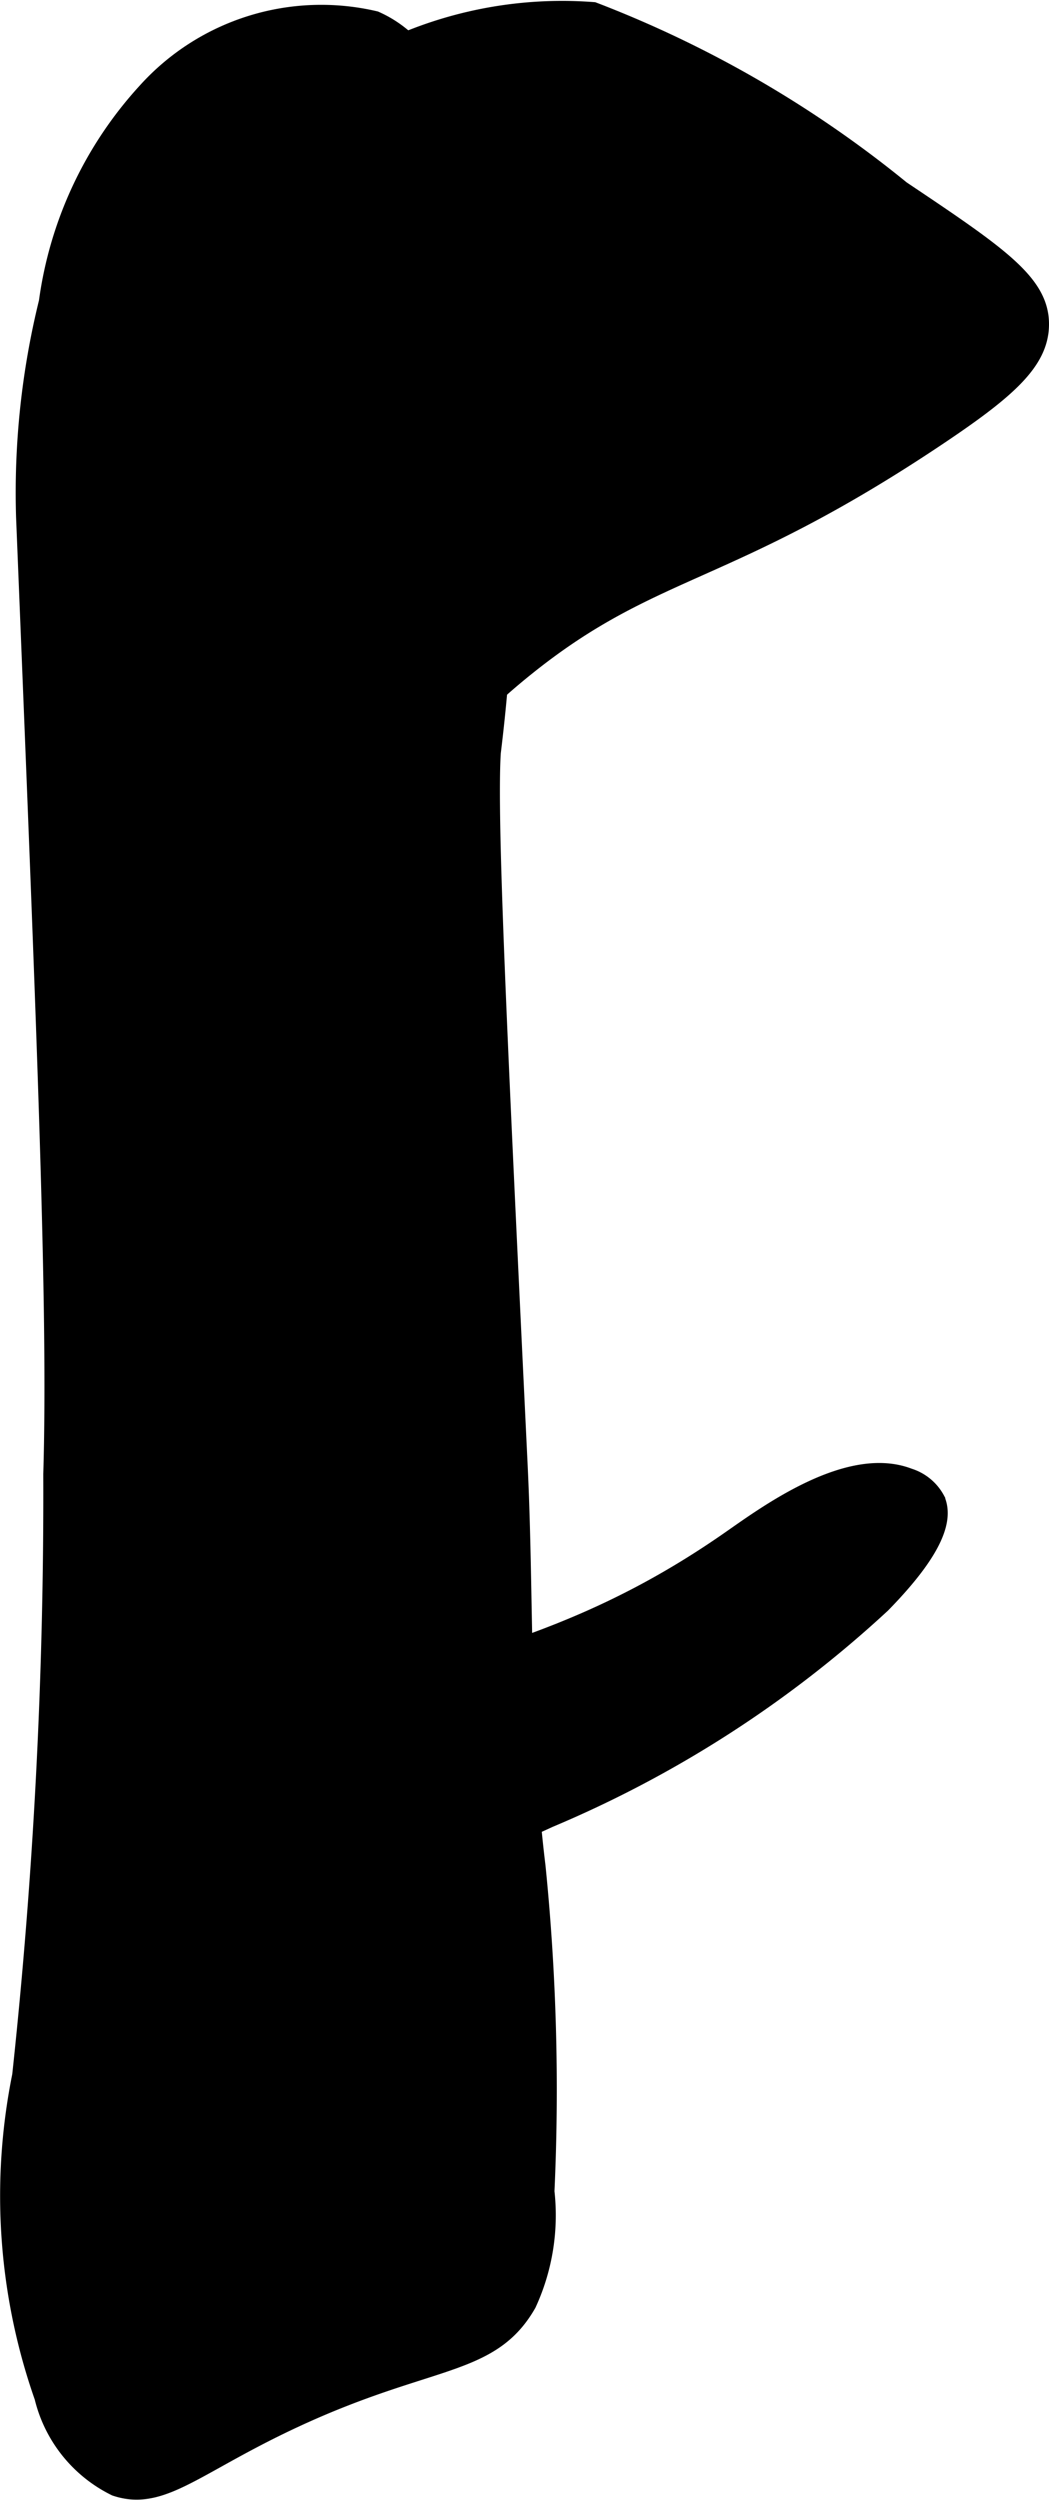
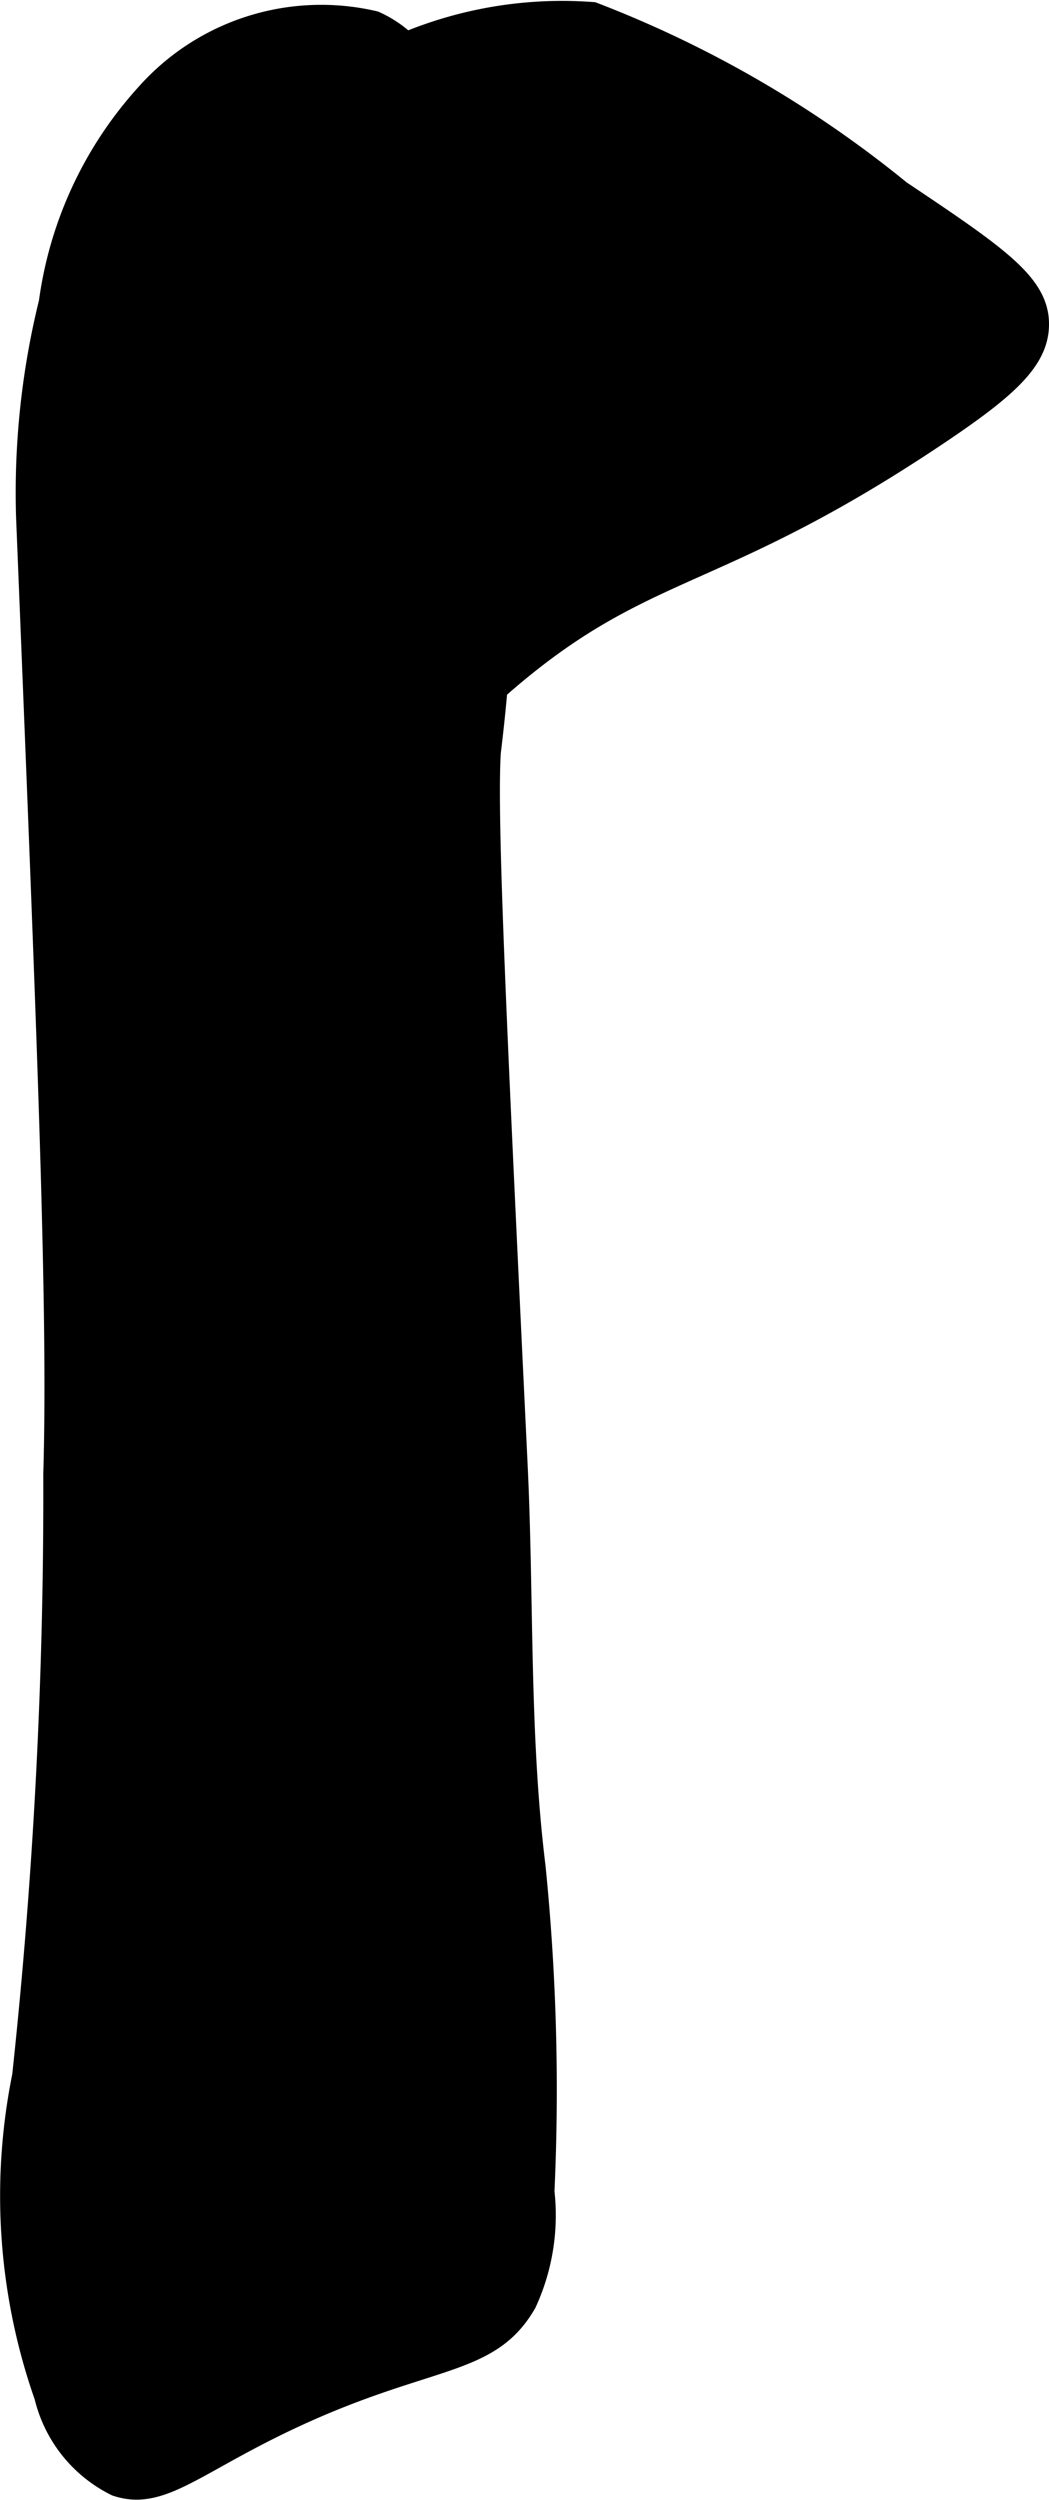
<svg xmlns="http://www.w3.org/2000/svg" version="1.1" width="2.65mm" height="6.315mm" viewBox="0 0 7.513 17.902">
  <defs>
    <style type="text/css">
      .a {
        stroke: #000;
        stroke-miterlimit: 10;
        stroke-width: 0.15px;
      }
    </style>
  </defs>
  <path class="a" d="M.19,3.699C.343,7.483.42,9.376.385,10.557a39.049,39.049,0,0,1-.223,4.309A4.339,4.339,0,0,0,.321,17.164a.963.963,0,0,0,.511.638c.289.097.508-.105,1.053-.383,1.126-.574,1.601-.433,1.883-.926a1.502,1.502,0,0,0,.128-.798,15.903,15.903,0,0,0-.064-2.33c-.117-.951-.082-1.915-.128-2.872C3.556,7.402,3.482,5.856,3.512,5.387a13.156,13.156,0,0,0-.096-3.862C3.284.862,3.112.344,2.683.153A1.675,1.675,0,0,0,1.055.664a2.773,2.773,0,0,0-.702,1.5A5.701,5.701,0,0,0,.19,3.699Z" />
  <path class="a" d="M4.247.089A8.046,8.046,0,0,1,6.449,1.366c.7.469.991.667.989.957-.001.258-.229.46-.734.798-1.511,1.011-2.027.91-2.946,1.649-.724.582-.76.931-1.171.936-.707.01-1.423-1.011-1.564-1.947A2.941,2.941,0,0,1,1.183,2.387,3.163,3.163,0,0,1,2.236.696,2.911,2.911,0,0,1,4.247.089Z" />
-   <path class="a" d="M1.853,13.685c.102.113.348.12,2.074-.67a8.158,8.158,0,0,0,2.381-1.535c.391-.4.44-.61.387-.734a.325.325,0,0,0-.19-.157c-.428-.166-1.017.272-1.269.447-1.631,1.139-2.637.75-3.223,1.819C1.966,12.939,1.669,13.481,1.853,13.685Z" />
</svg>